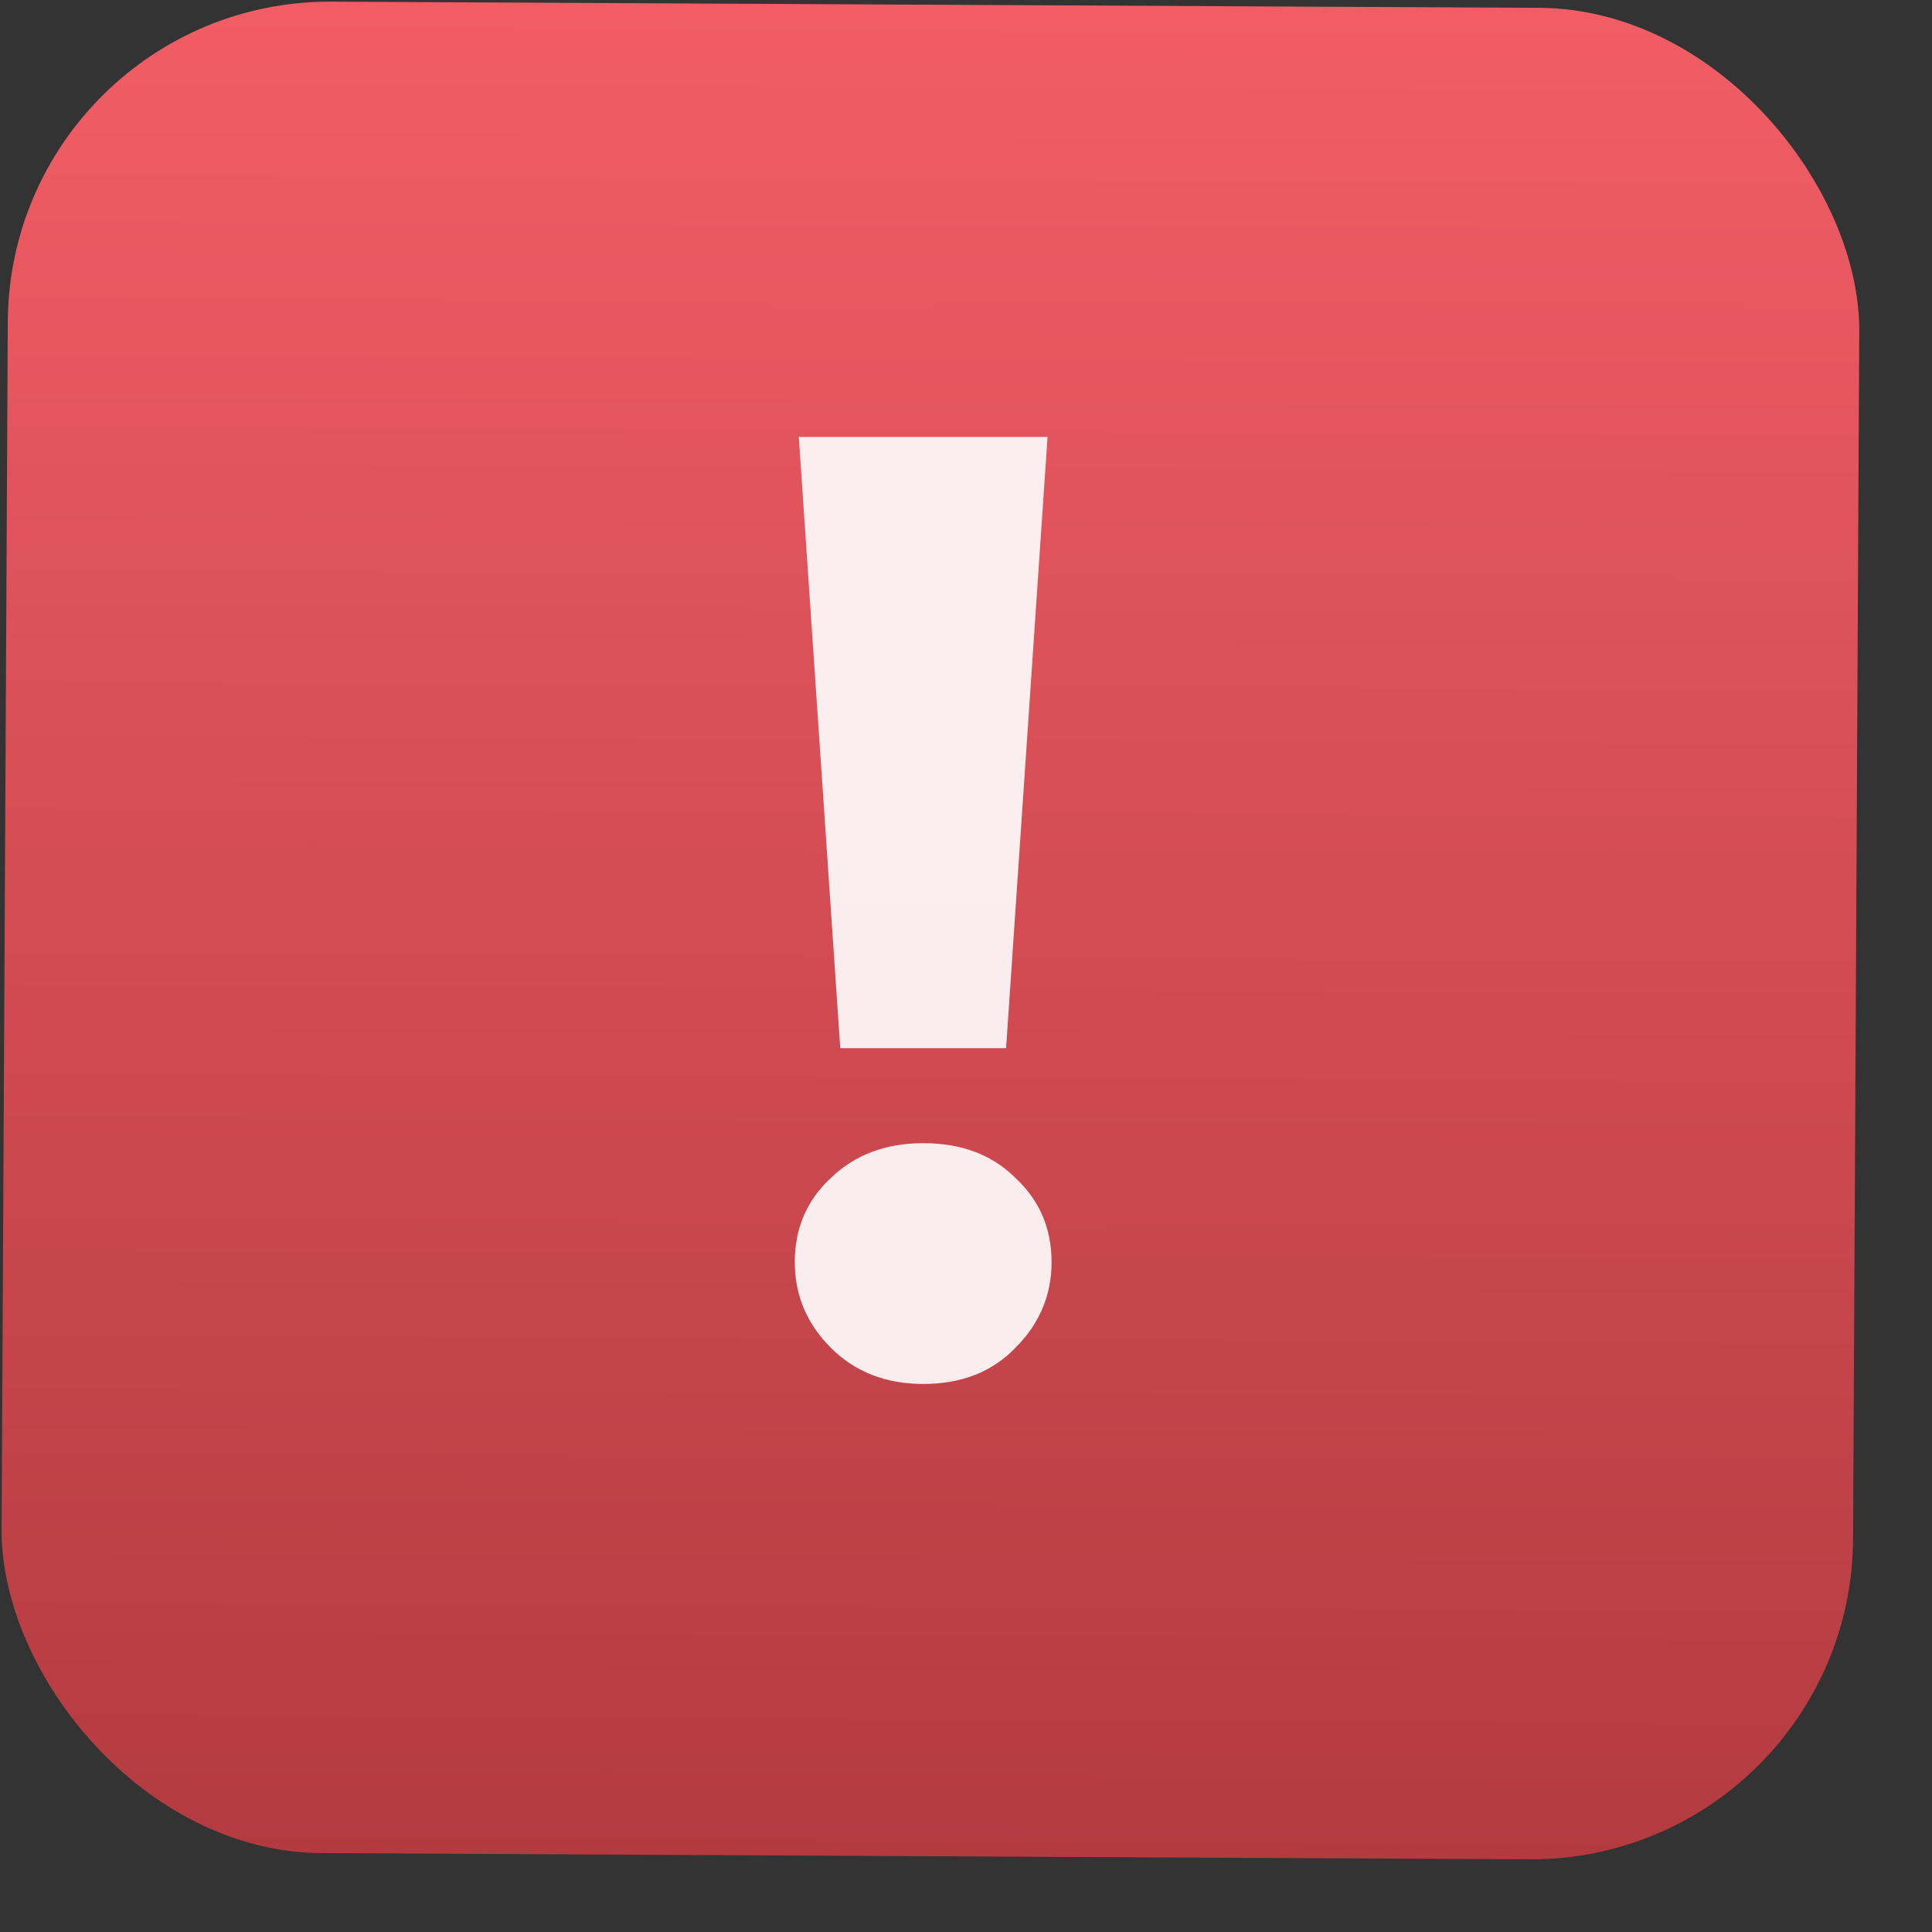
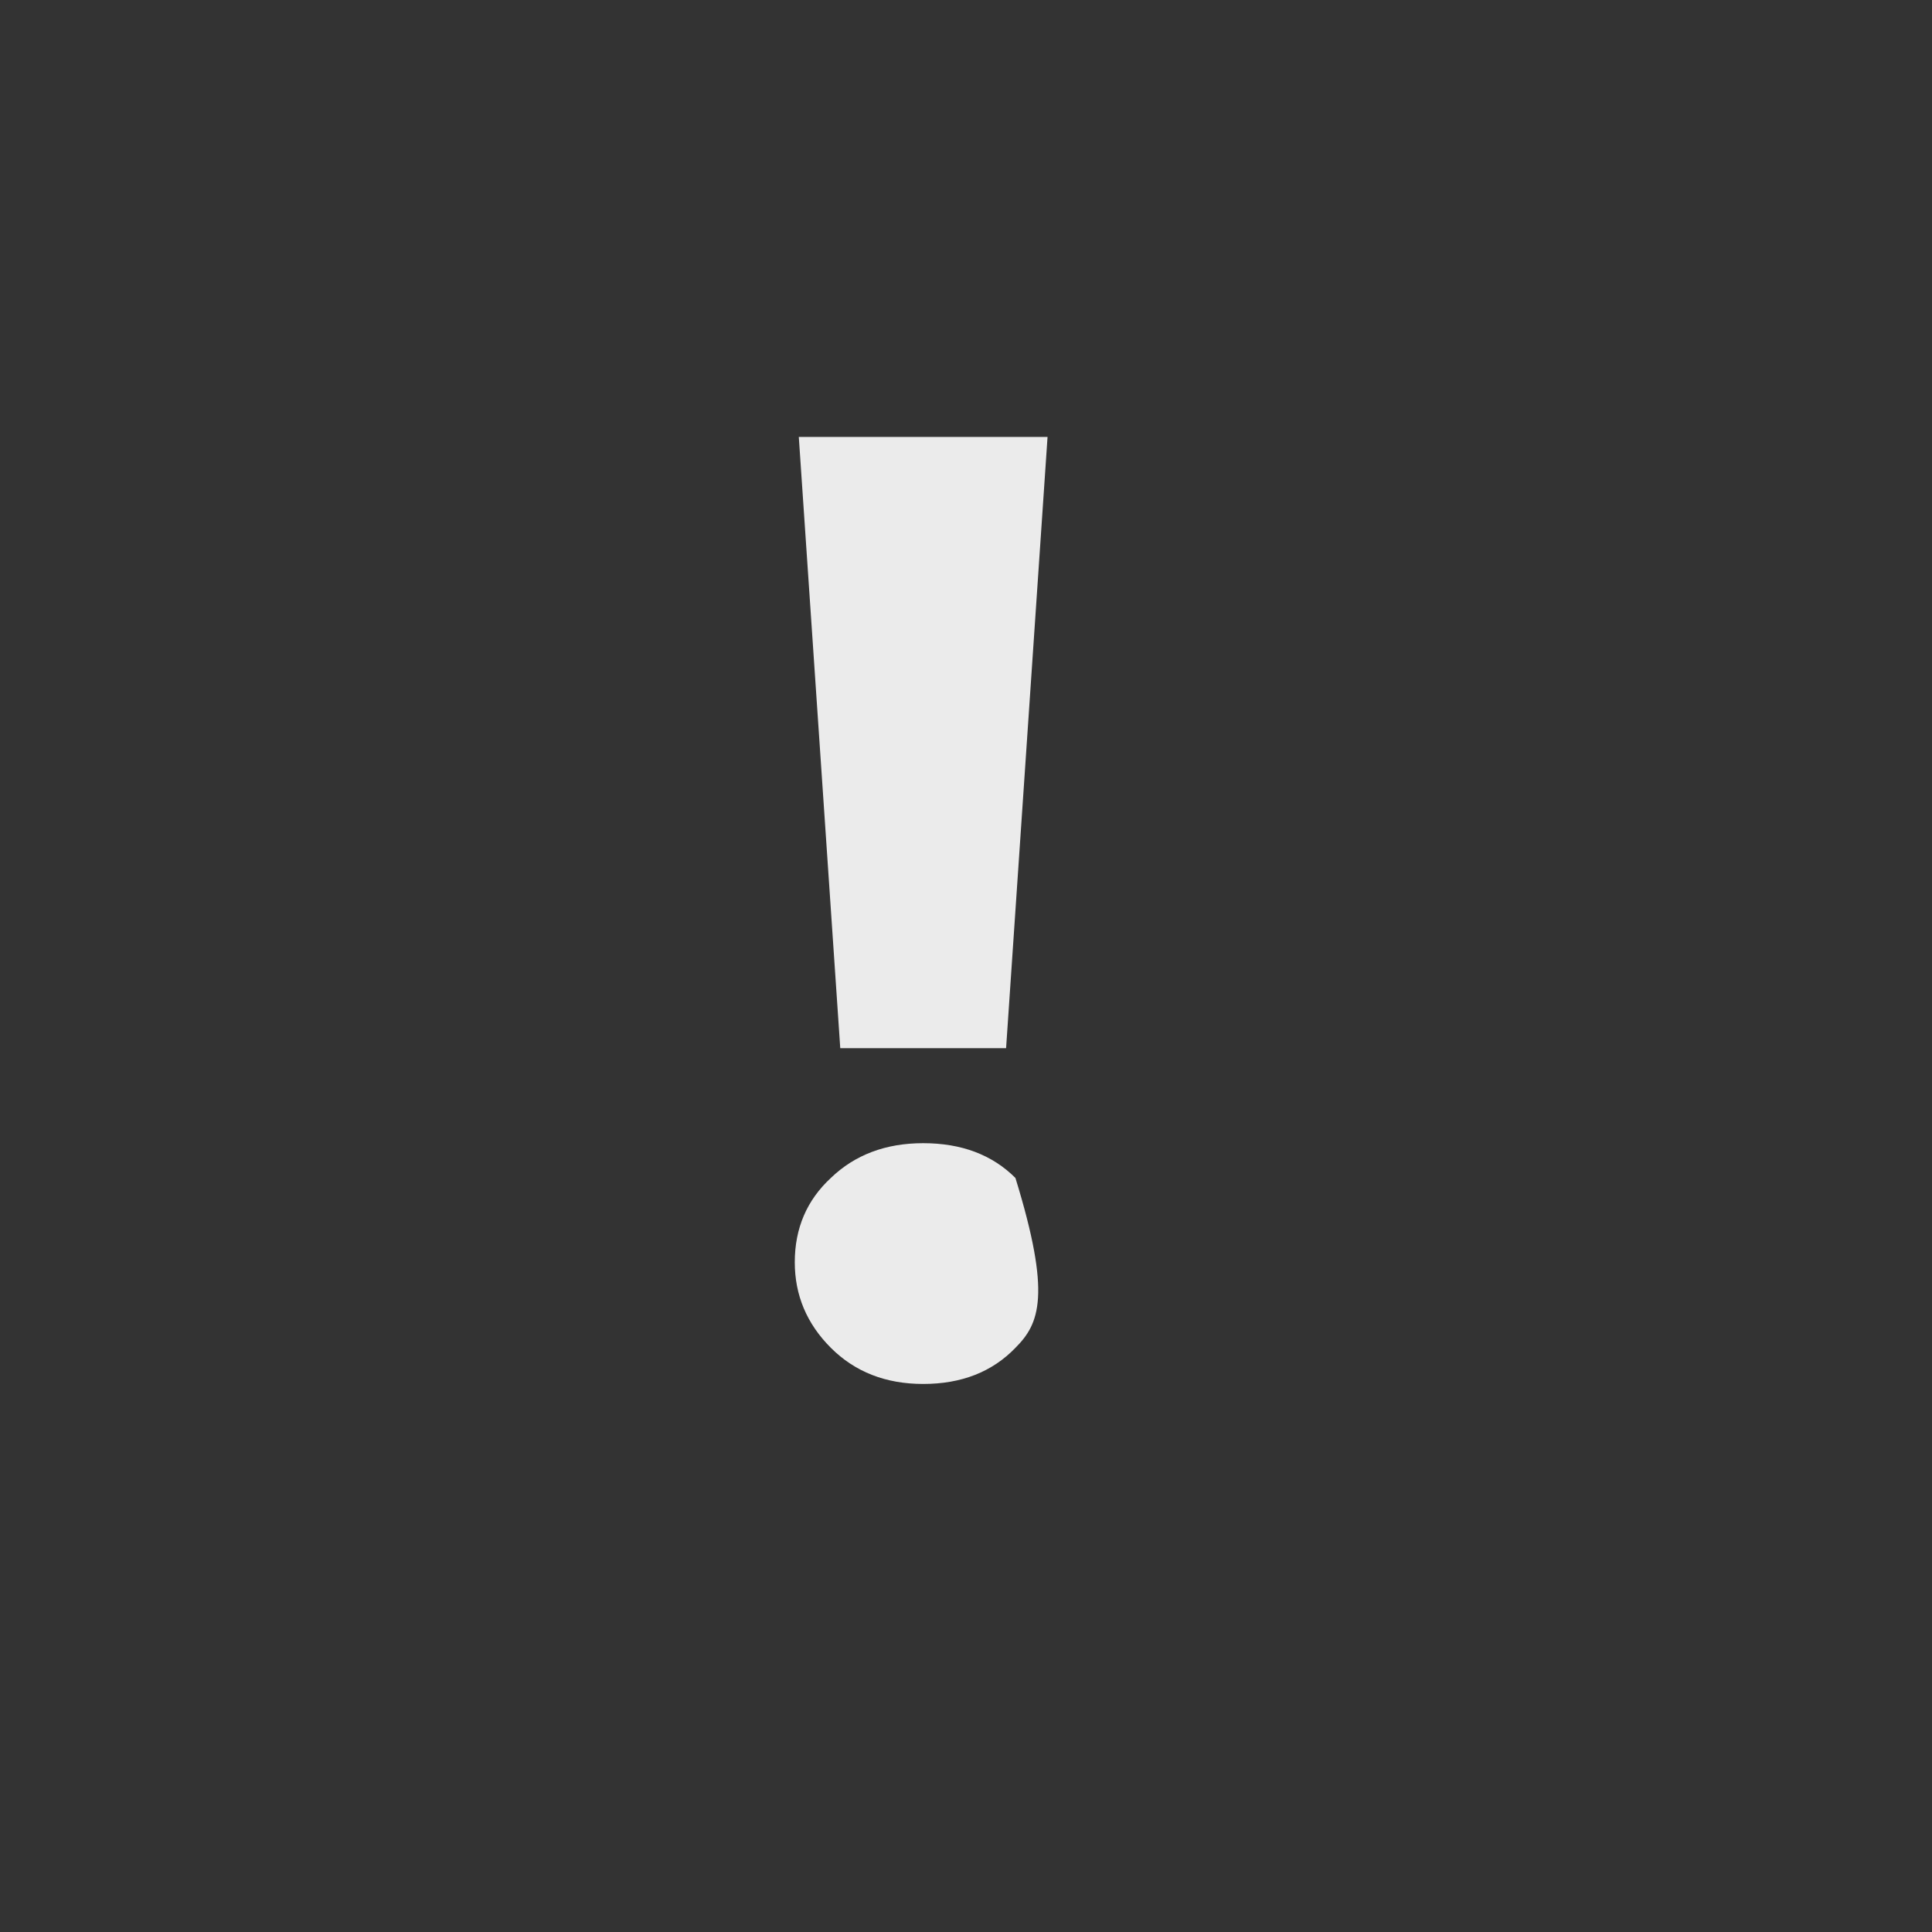
<svg xmlns="http://www.w3.org/2000/svg" width="24" height="24" viewBox="0 0 24 24" fill="none">
  <rect x="0" y="0" width="24" height="24" fill="#333333" stroke="none" />
-   <rect x="0.117" width="23" height="23" rx="4" transform="rotate(0.293 0.117 0)" fill="url(#paint0_linear_69_248)" />
-   <path d="M10.438 13.021L9.923 5.428H13.013L12.498 13.021H10.438ZM11.468 17.192C11.003 17.192 10.62 17.042 10.321 16.743C10.022 16.444 9.873 16.089 9.873 15.68C9.873 15.259 10.022 14.91 10.321 14.633C10.62 14.345 11.003 14.201 11.468 14.201C11.944 14.201 12.326 14.345 12.614 14.633C12.913 14.91 13.063 15.259 13.063 15.68C13.063 16.089 12.913 16.444 12.614 16.743C12.326 17.042 11.944 17.192 11.468 17.192Z" fill="white" fill-opacity="0.9" />
+   <path d="M10.438 13.021L9.923 5.428H13.013L12.498 13.021H10.438ZM11.468 17.192C11.003 17.192 10.62 17.042 10.321 16.743C10.022 16.444 9.873 16.089 9.873 15.68C9.873 15.259 10.022 14.91 10.321 14.633C10.62 14.345 11.003 14.201 11.468 14.201C11.944 14.201 12.326 14.345 12.614 14.633C13.063 16.089 12.913 16.444 12.614 16.743C12.326 17.042 11.944 17.192 11.468 17.192Z" fill="white" fill-opacity="0.9" />
  <defs>
    <linearGradient id="paint0_linear_69_248" x1="11.617" y1="0" x2="11.617" y2="23" gradientUnits="userSpaceOnUse">
      <stop stop-color="#F25D65" />
      <stop offset="1" stop-color="#B33B40" />
    </linearGradient>
  </defs>
</svg>